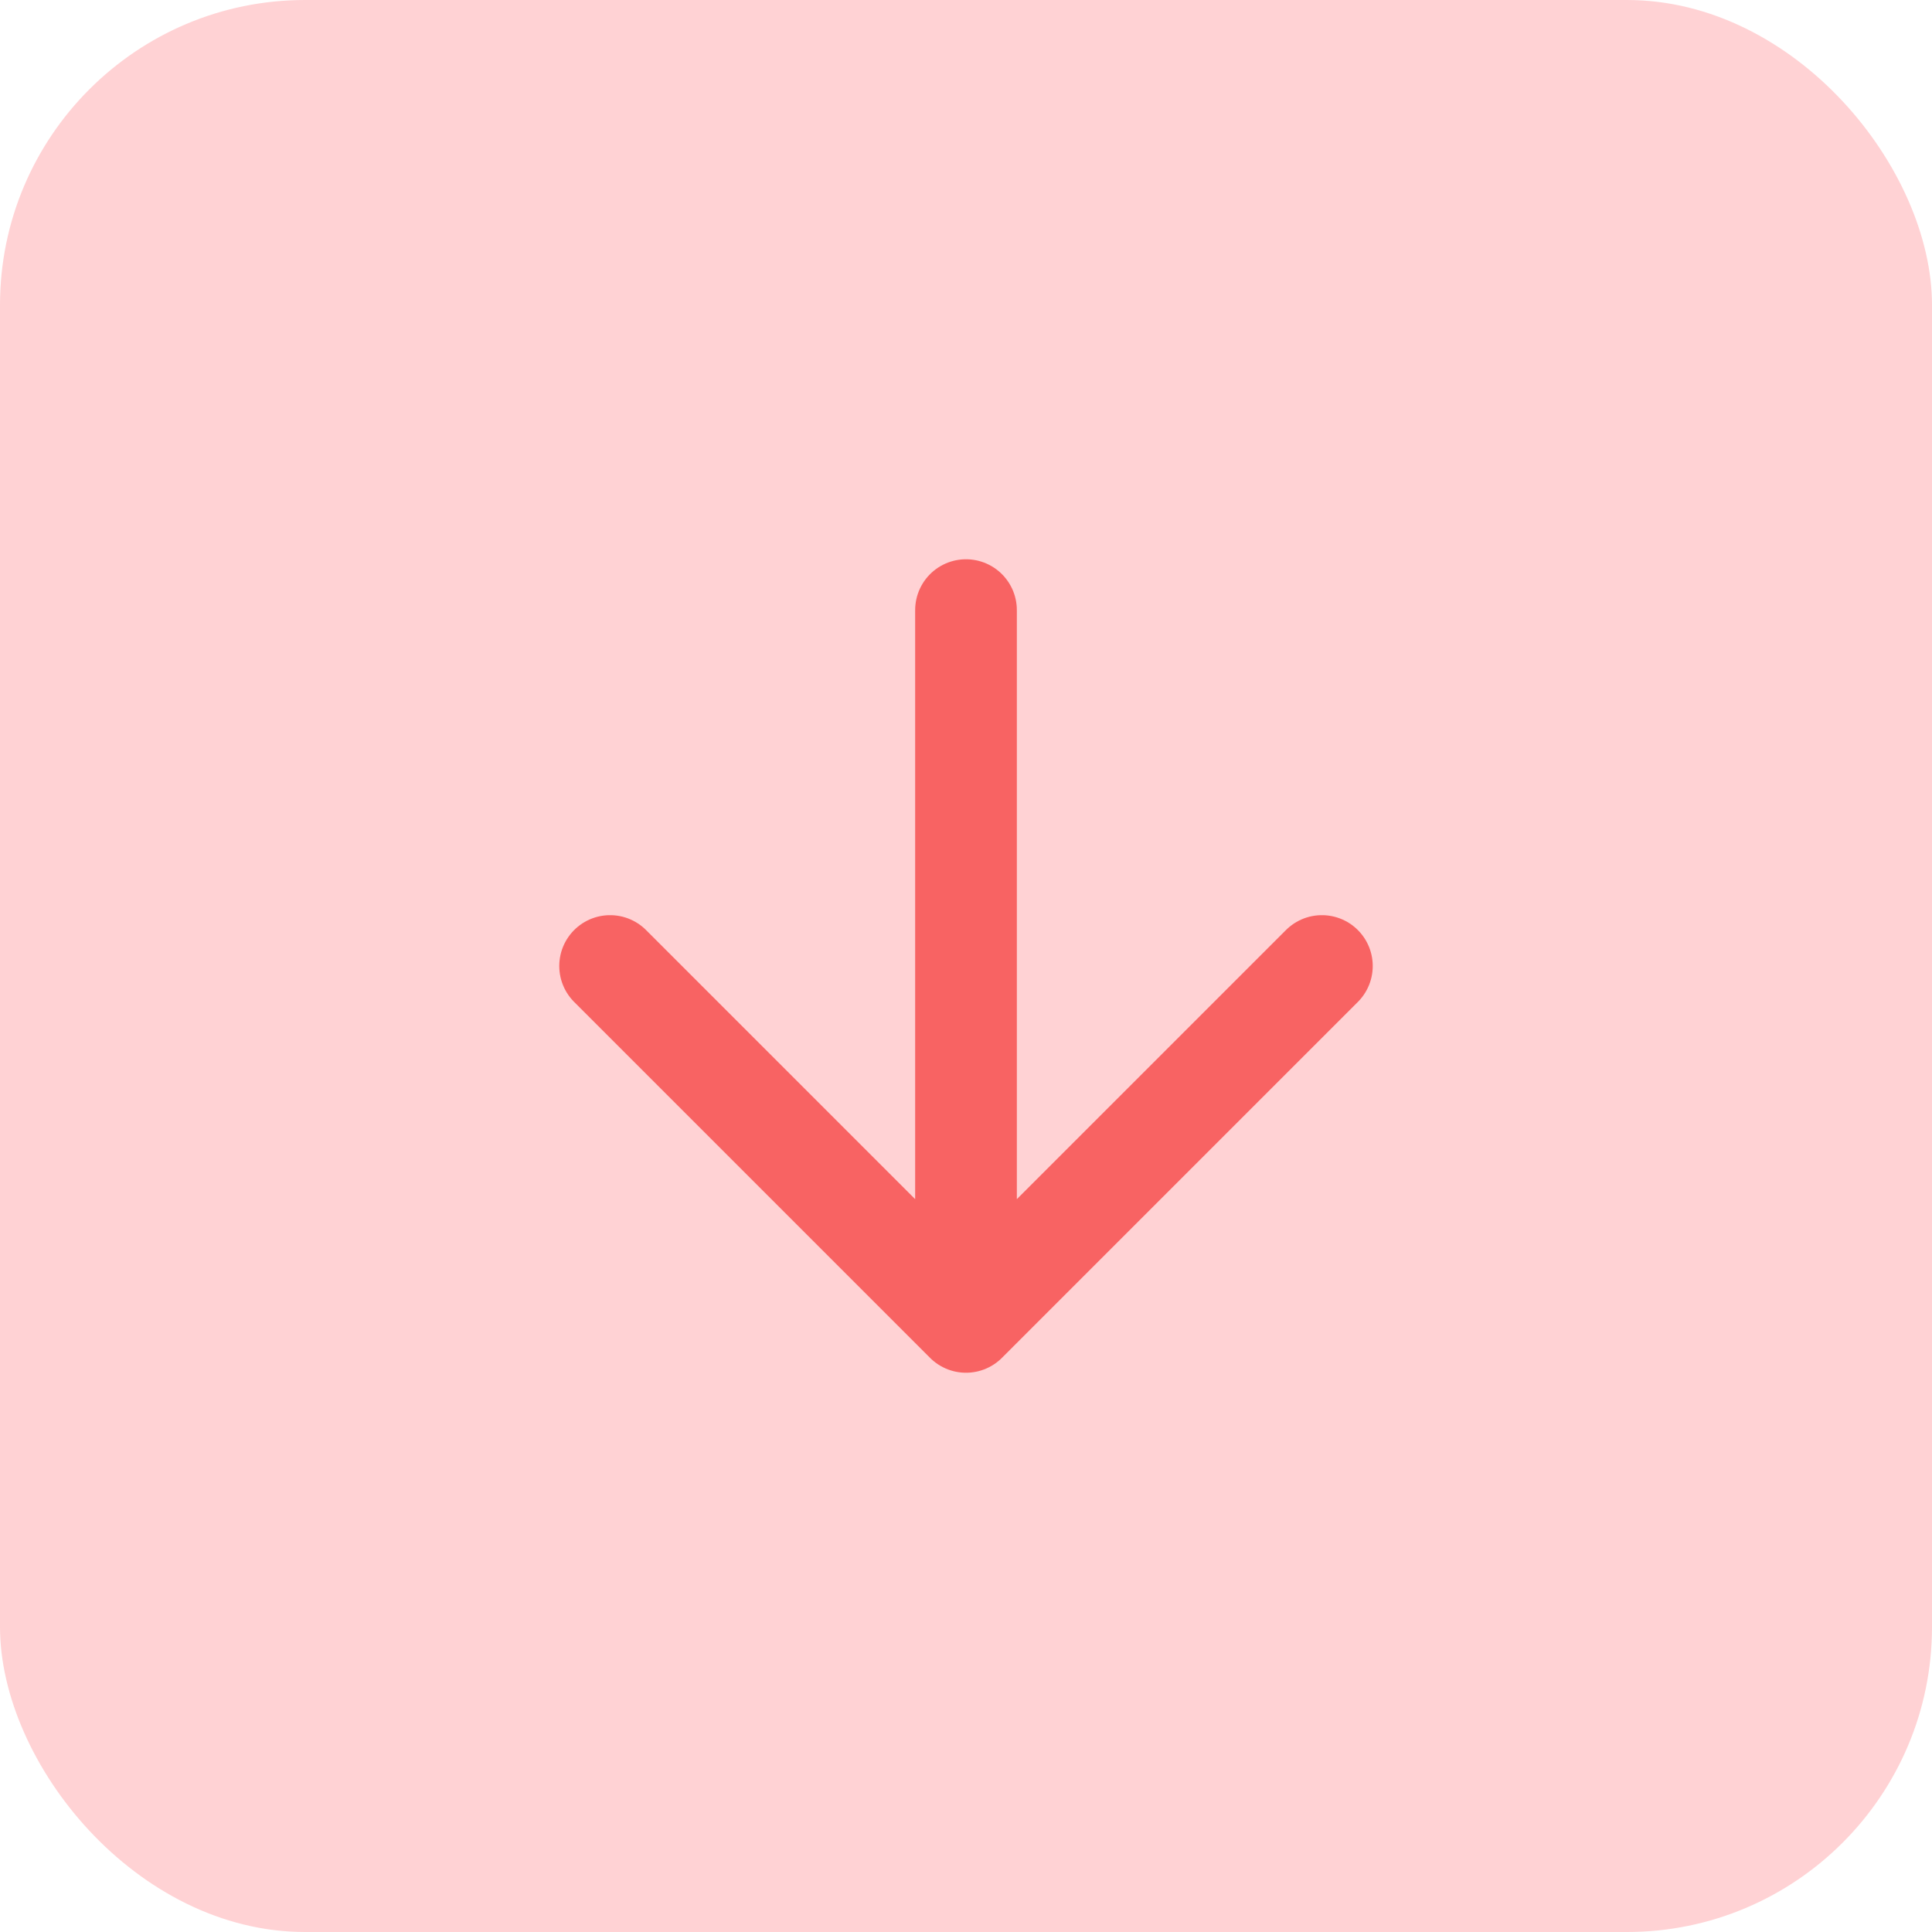
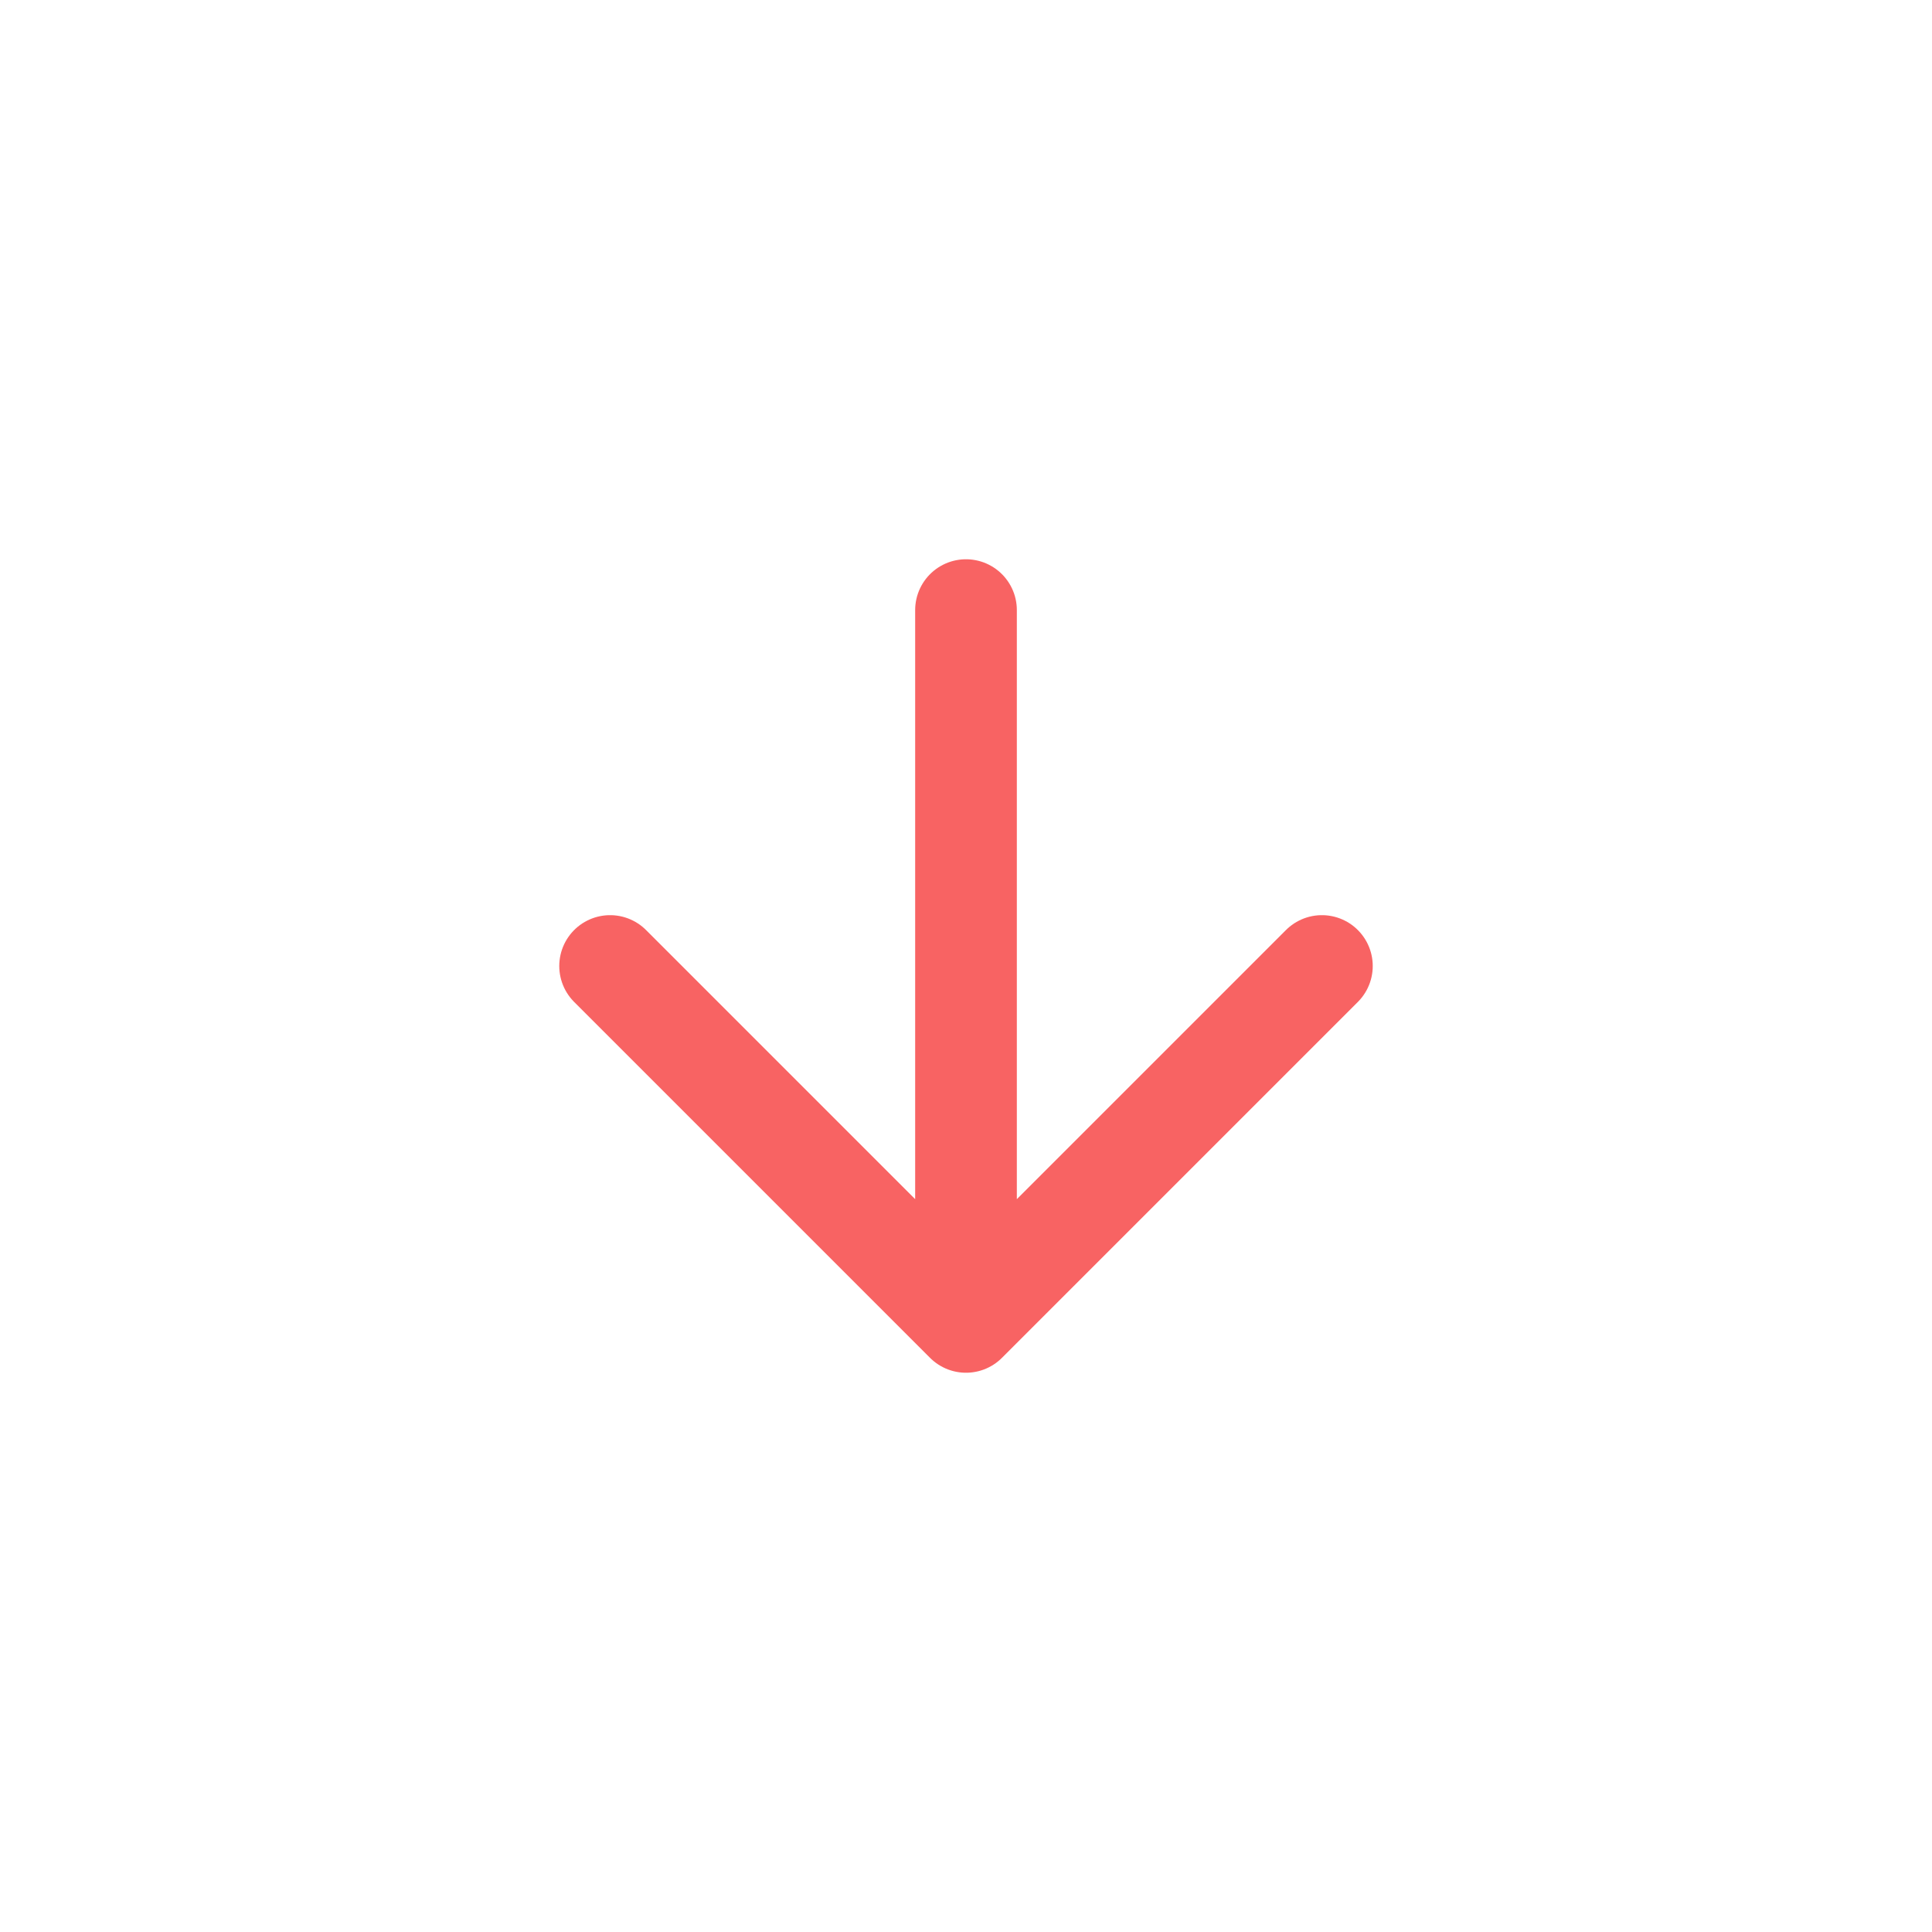
<svg xmlns="http://www.w3.org/2000/svg" width="38" height="38" viewBox="0 0 38 38" fill="none">
-   <rect width="38" height="38" rx="6" fill="#FFD2D4" />
  <path d="M19 12V26M19 26L26 19M19 26L12 19" stroke="#F86363" stroke-width="2" stroke-linecap="round" stroke-linejoin="round" />
</svg>